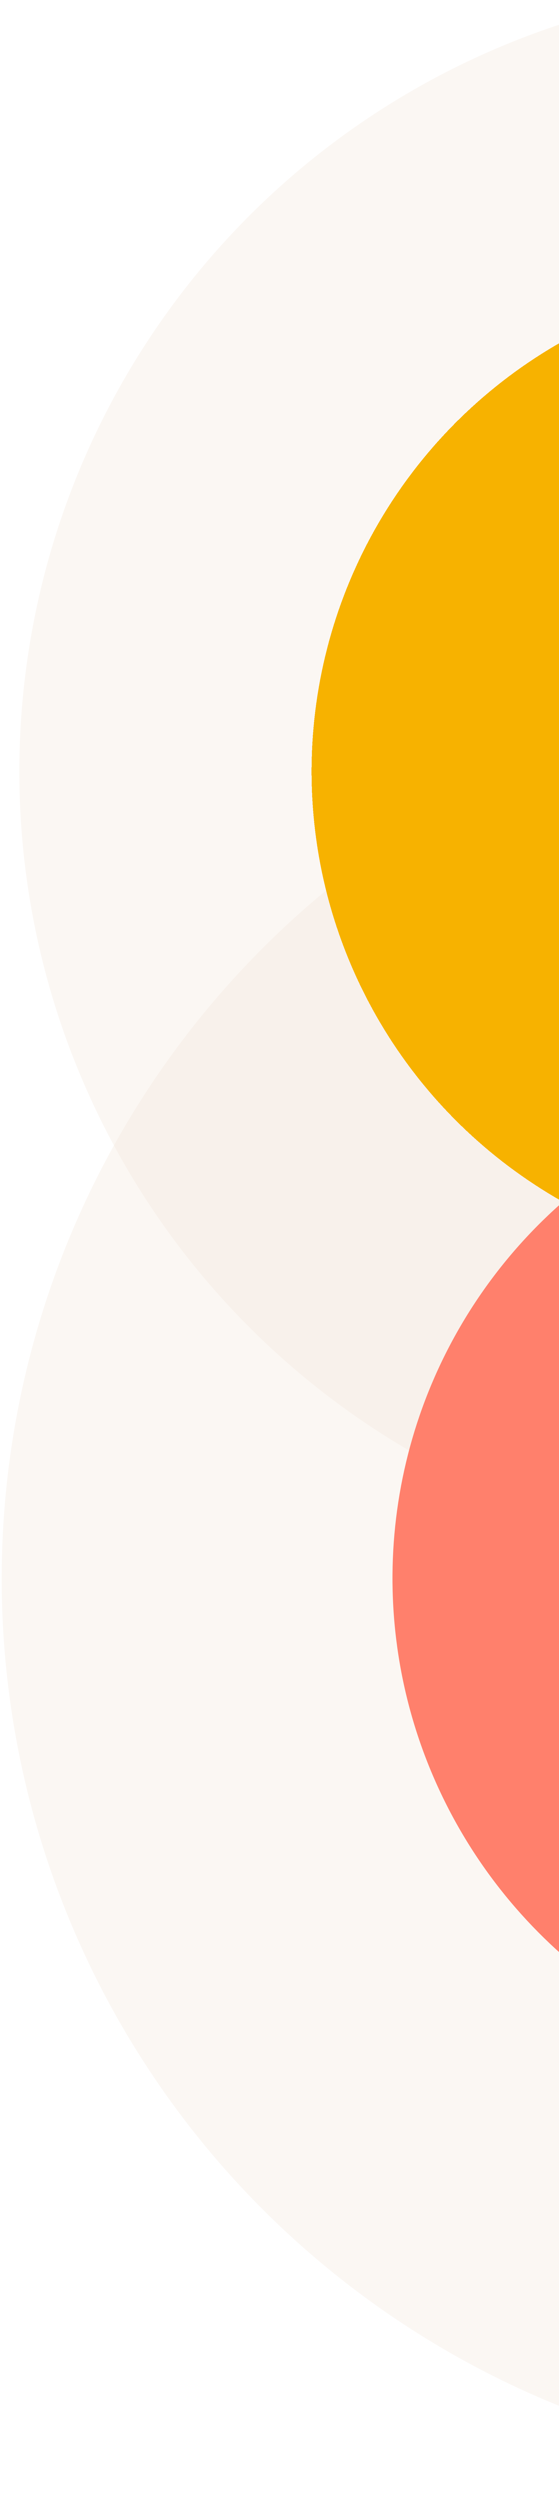
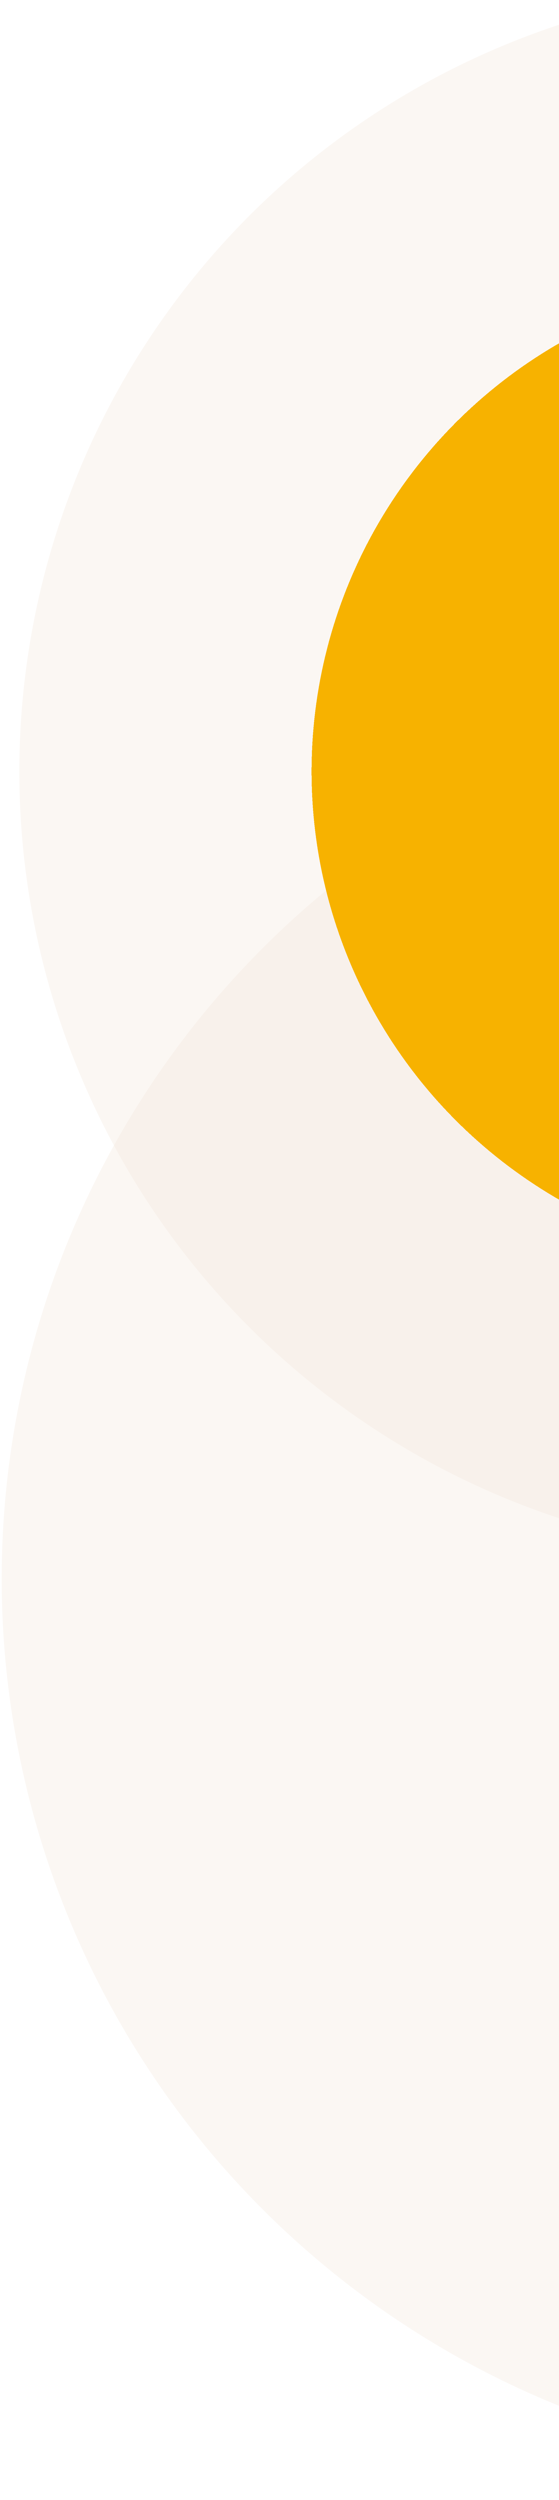
<svg xmlns="http://www.w3.org/2000/svg" width="229" height="1024" viewBox="0 0 229 1024" fill="none">
  <g opacity="0.3">
    <circle cx="330.014" cy="315.994" r="322.088" transform="rotate(35.112 330.014 315.994)" fill="#F0E3D6" style="mix-blend-mode:multiply" />
  </g>
  <g opacity="0.3">
    <circle cx="366.156" cy="646.658" r="365.456" transform="rotate(35.112 366.156 646.658)" fill="#F0E3D6" style="mix-blend-mode:multiply" />
  </g>
-   <ellipse cx="366.656" cy="647.009" rx="206.074" ry="205.462" transform="rotate(35.112 366.656 647.009)" fill="#FF806C" style="mix-blend-mode:darken" />
  <g filter="url(#filter0_d_5360_9798)">
    <circle cx="330.015" cy="315.993" r="202.376" transform="rotate(35.112 330.015 315.993)" fill="#F7B200" style="mix-blend-mode:multiply" shape-rendering="crispEdges" />
  </g>
  <defs>
    <filter id="filter0_d_5360_9798" x="100.79" y="86.768" width="458.45" height="458.45" filterUnits="userSpaceOnUse" color-interpolation-filters="sRGB">
      <feFlood flood-opacity="0" result="BackgroundImageFix" />
      <feColorMatrix in="SourceAlpha" type="matrix" values="0 0 0 0 0 0 0 0 0 0 0 0 0 0 0 0 0 0 127 0" result="hardAlpha" />
      <feMorphology radius="4.741" operator="dilate" in="SourceAlpha" result="effect1_dropShadow_5360_9798" />
      <feOffset />
      <feGaussianBlur stdDeviation="11.046" />
      <feComposite in2="hardAlpha" operator="out" />
      <feColorMatrix type="matrix" values="0 0 0 0 0.969 0 0 0 0 0.698 0 0 0 0 0 0 0 0 0.3 0" />
      <feBlend mode="normal" in2="BackgroundImageFix" result="effect1_dropShadow_5360_9798" />
      <feBlend mode="normal" in="SourceGraphic" in2="effect1_dropShadow_5360_9798" result="shape" />
    </filter>
  </defs>
</svg>